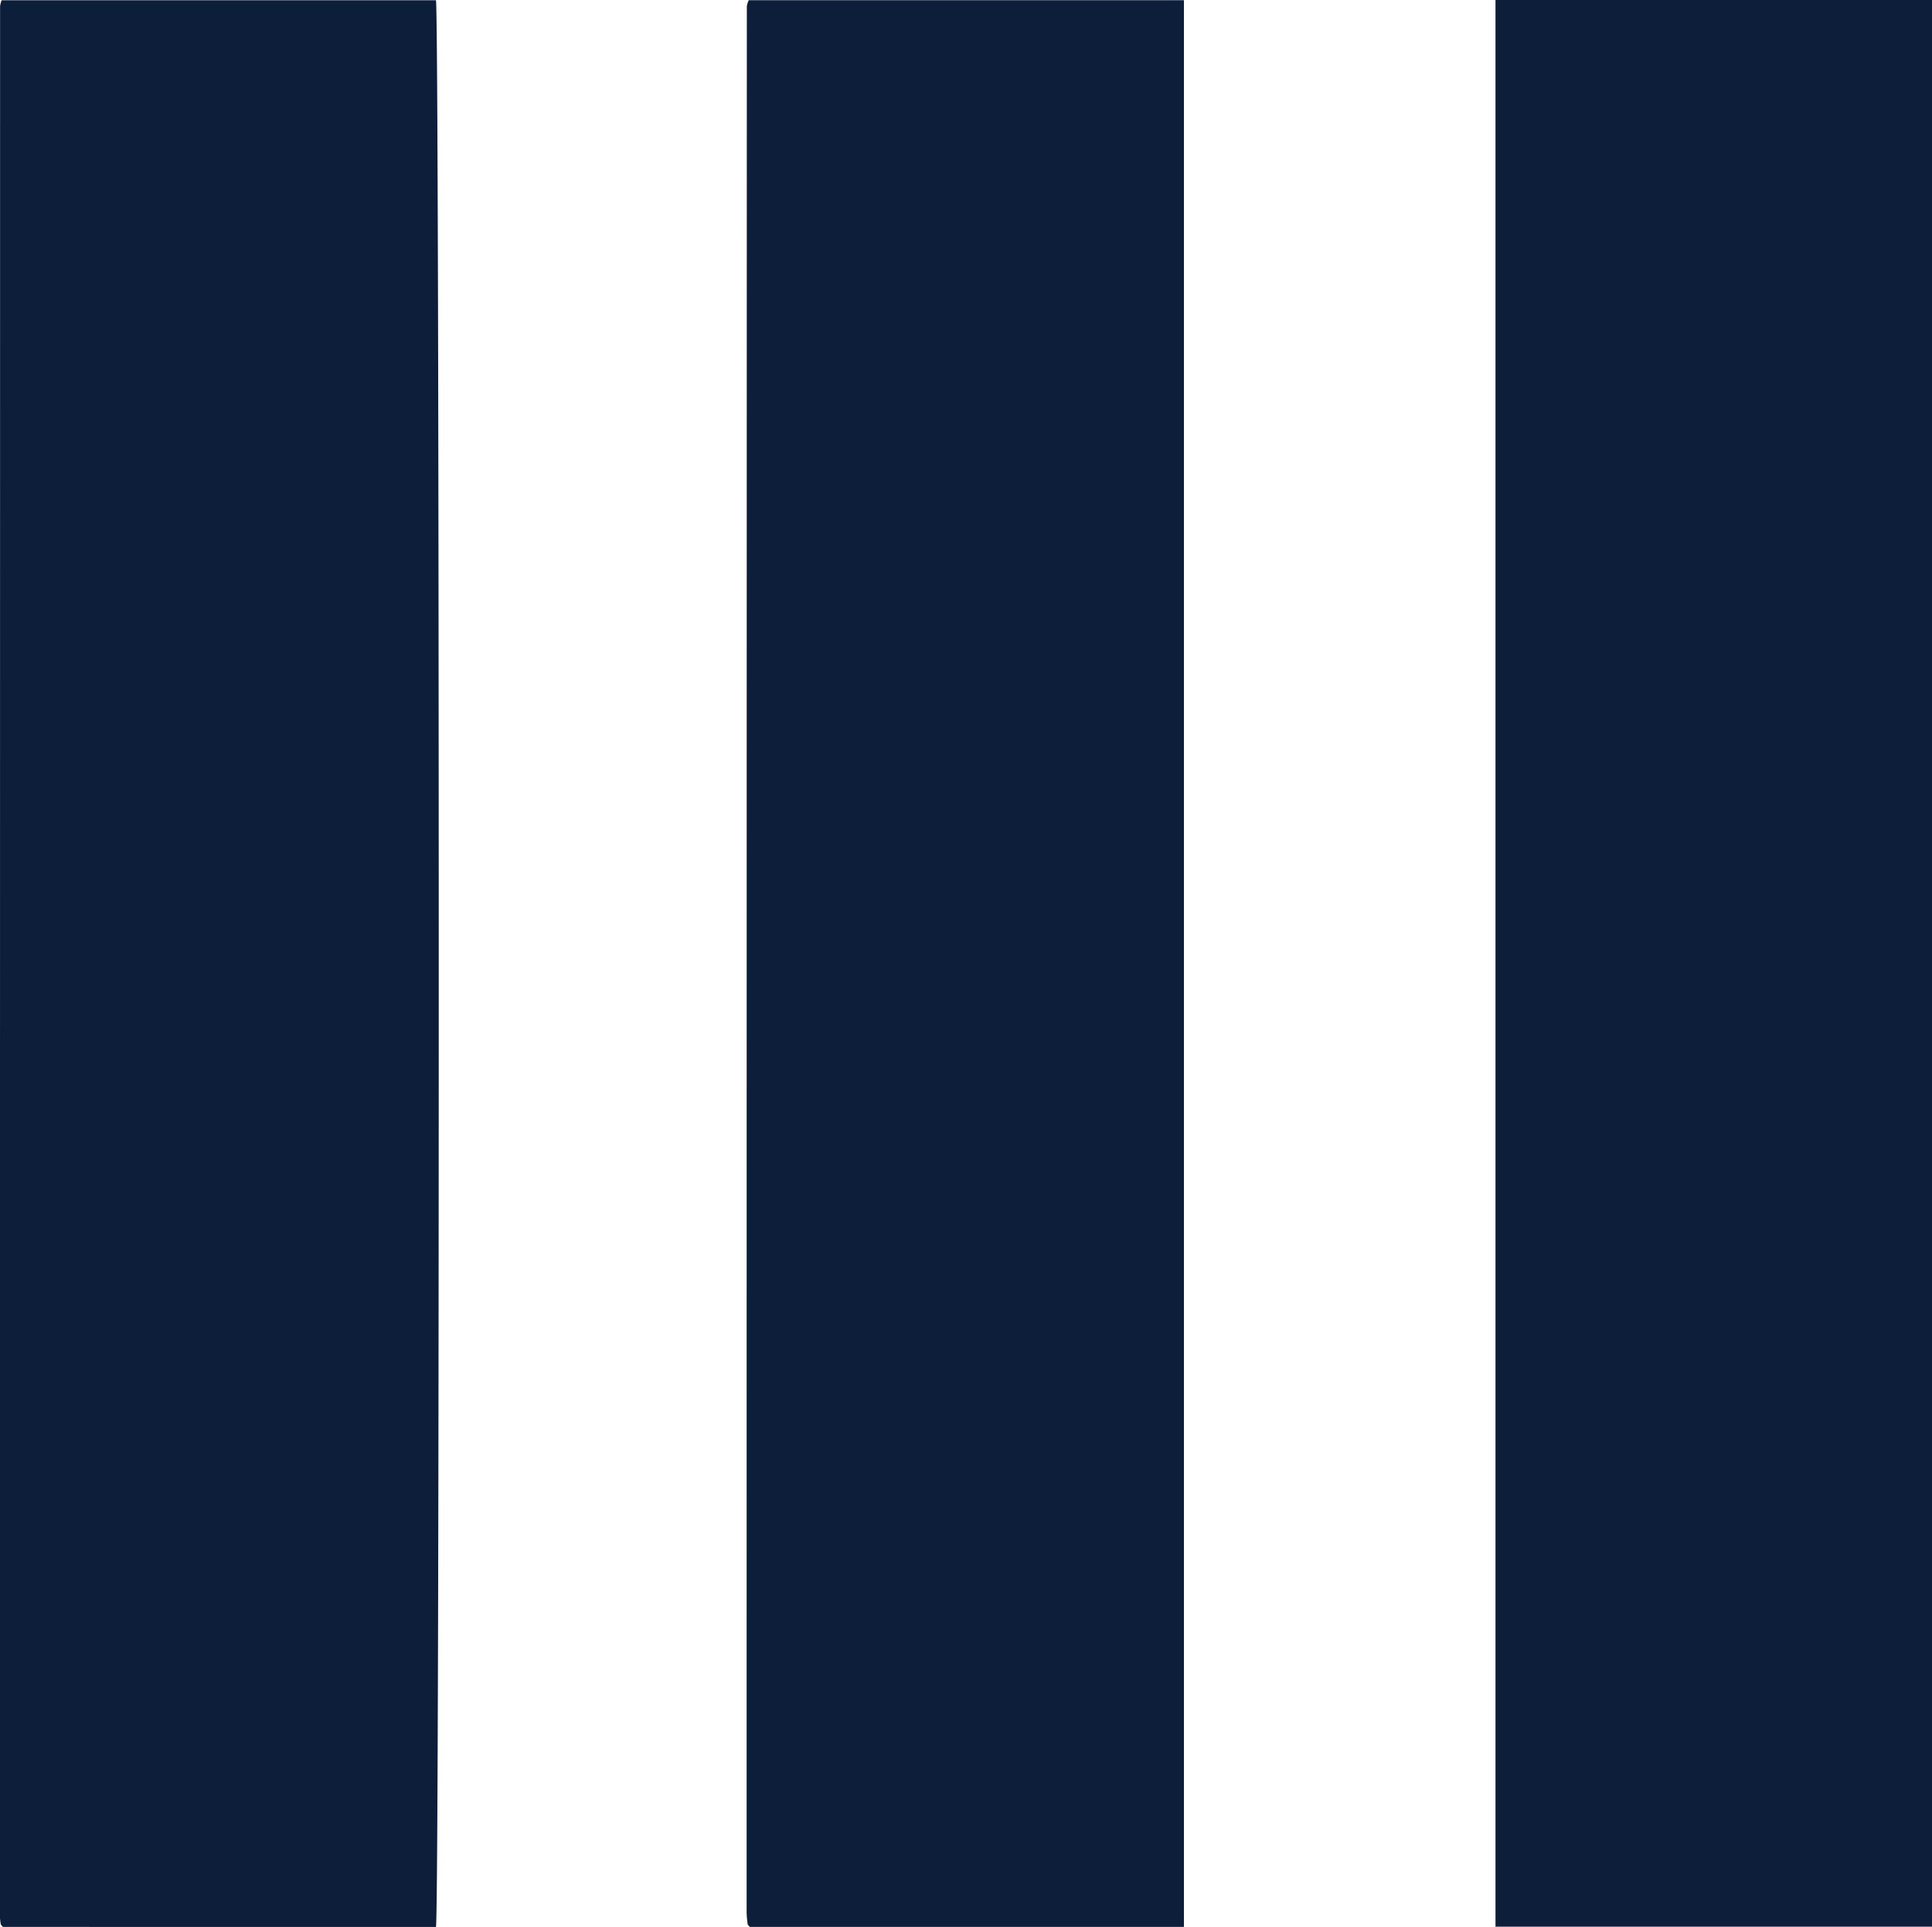
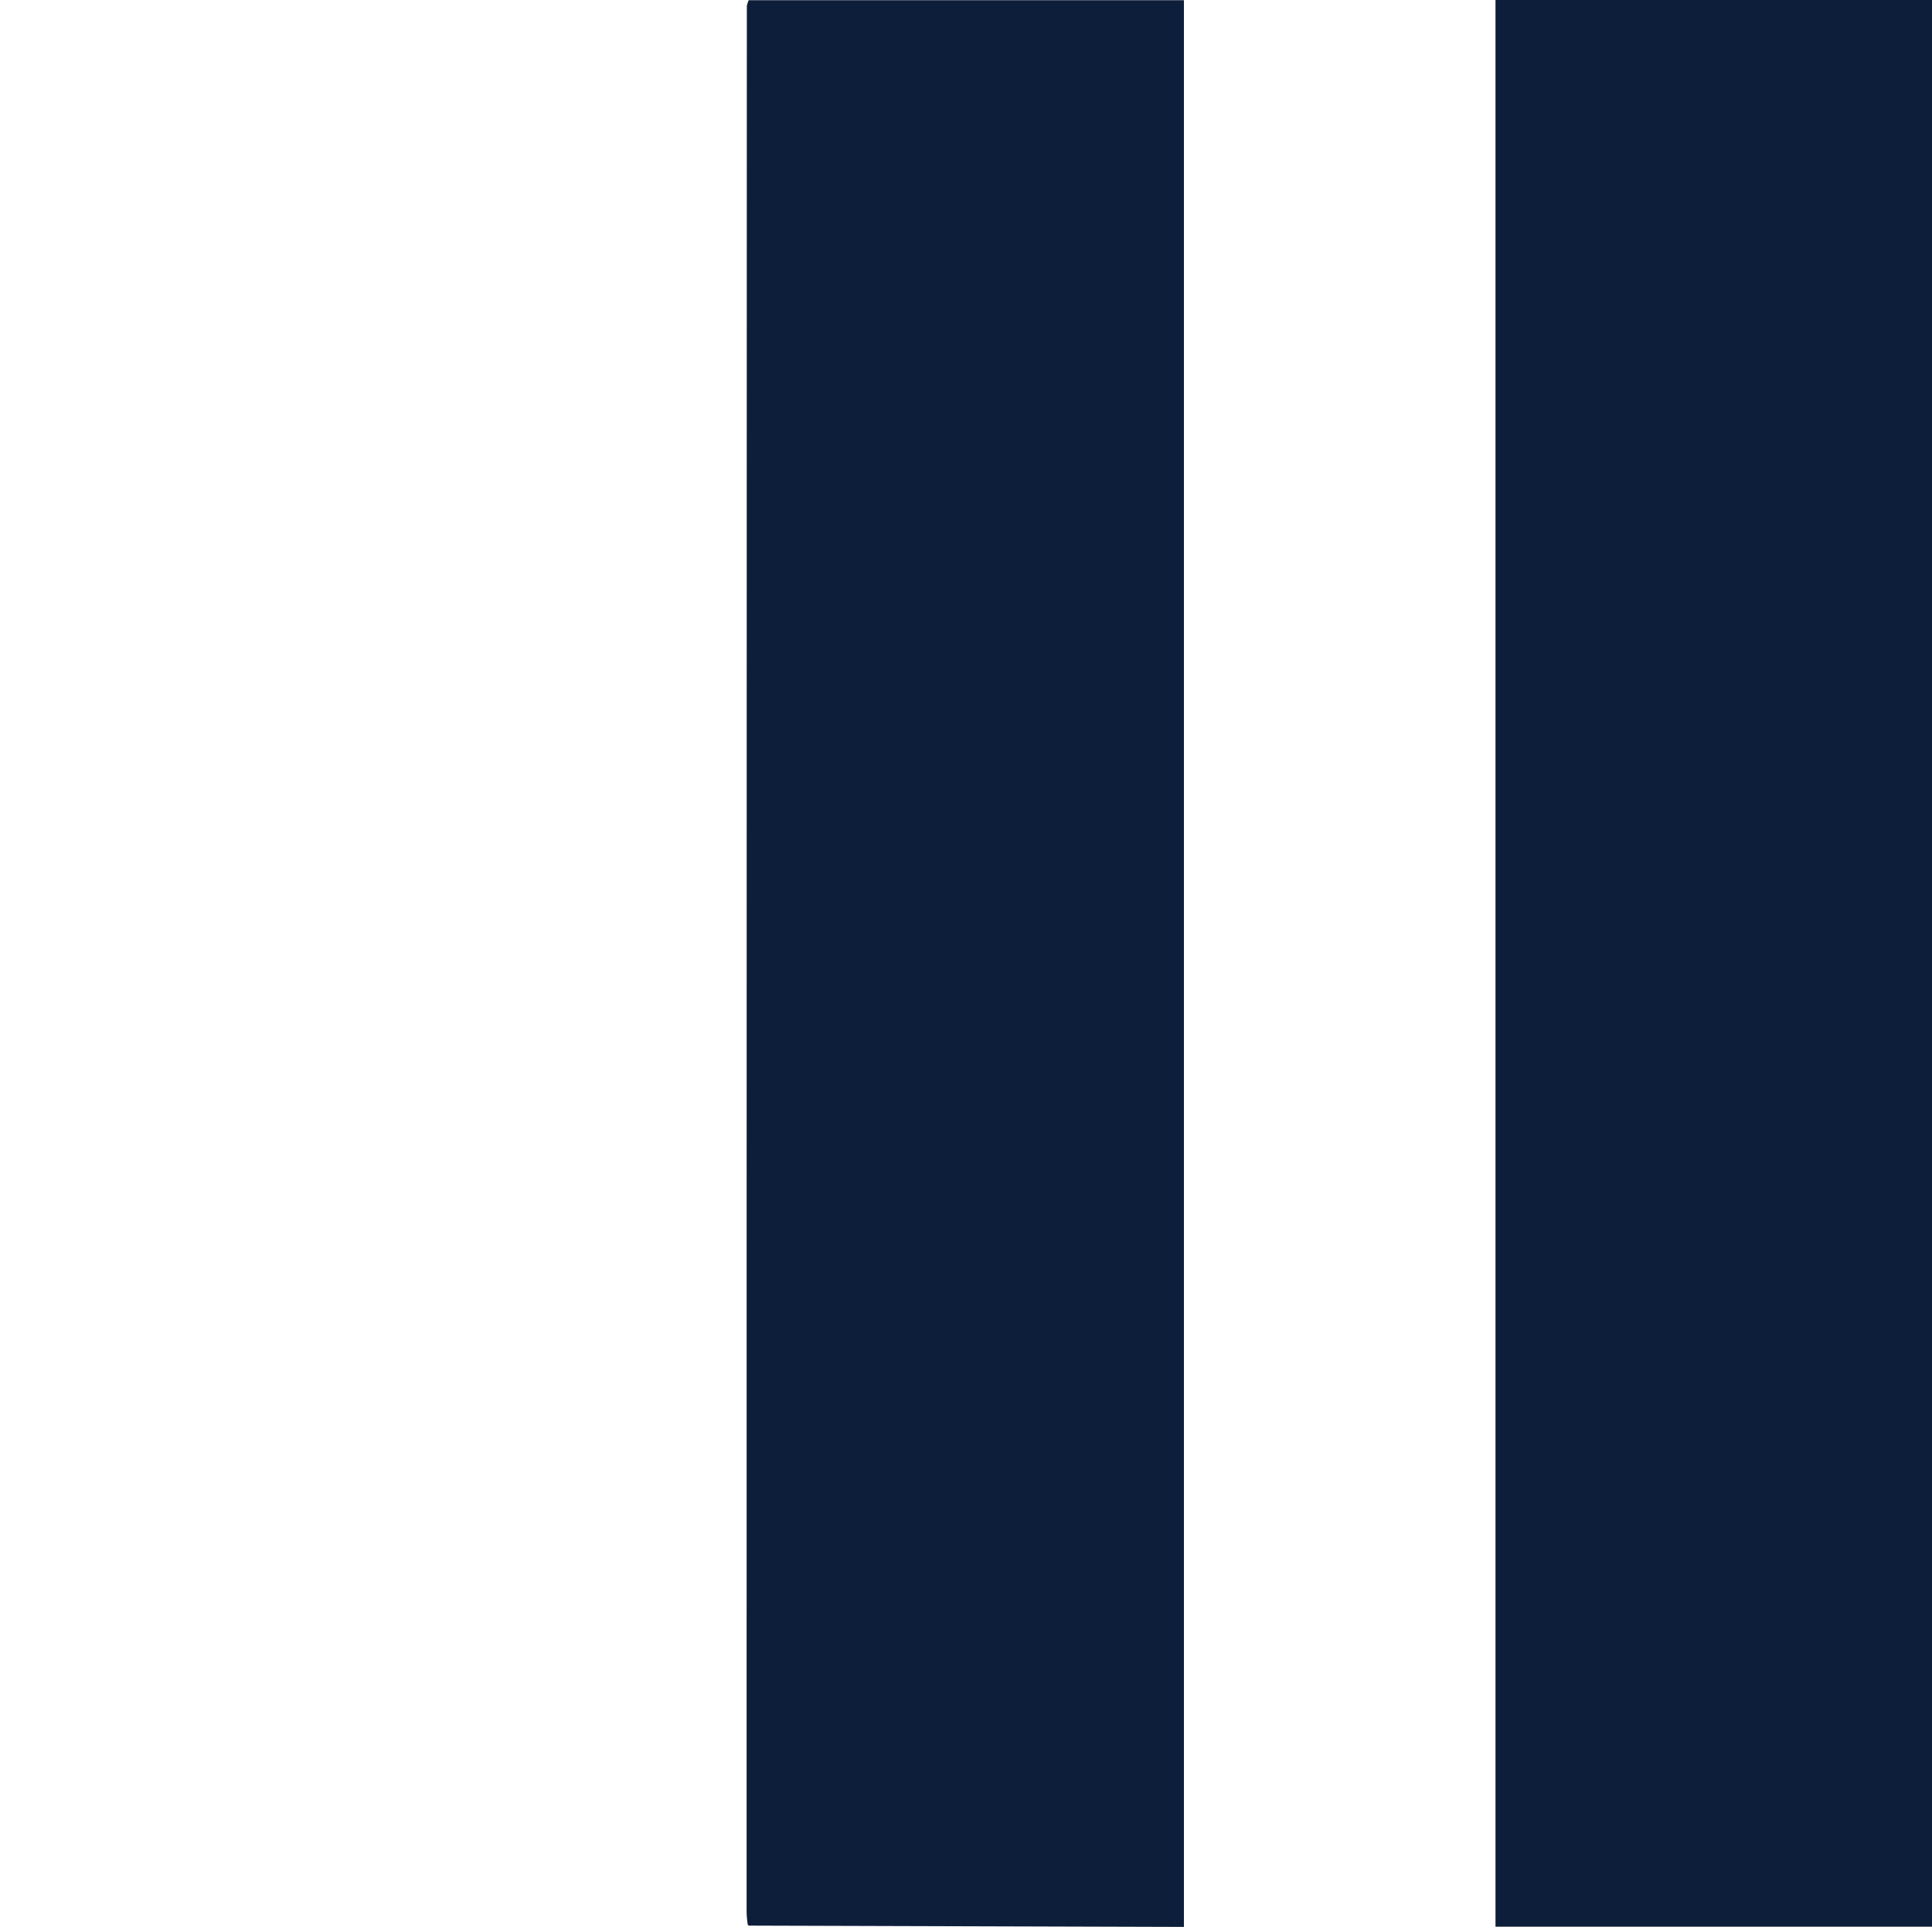
<svg xmlns="http://www.w3.org/2000/svg" id="グループ_134" data-name="グループ 134" width="53.458" height="53.307" viewBox="0 0 53.458 53.307">
-   <path id="パス_157" data-name="パス 157" d="M462.819,343.572c.106-.428.1-52.915,0-53.3H450.8a.823.823,0,0,0-.042.163q0,26.414-.006,52.829a1.719,1.719,0,0,0,.025.231c0,.013.016.025.025.037s.021.023.035.039Z" transform="translate(-450.756 -290.265)" fill="#0d1e3b" />
-   <path id="パス_158" data-name="パス 158" d="M494.5,343.571v-53.3H482.458a.67.67,0,0,0-.052.162q-.006,26.37-.006,52.74a2.987,2.987,0,0,0,.029.324c0,.013.017.026.027.038s.02.022.031.035Z" transform="translate(-461.741 -290.265)" fill="#0d1e3b" />
+   <path id="パス_158" data-name="パス 158" d="M494.5,343.571v-53.3H482.458a.67.67,0,0,0-.052.162q-.006,26.37-.006,52.74a2.987,2.987,0,0,0,.029.324c0,.013.017.026.027.038Z" transform="translate(-461.741 -290.265)" fill="#0d1e3b" />
  <path id="パス_159" data-name="パス 159" d="M514.14,290.261v53.3h12.078v-53.3Z" transform="translate(-472.76 -290.261)" fill="#0d1e3b" />
</svg>